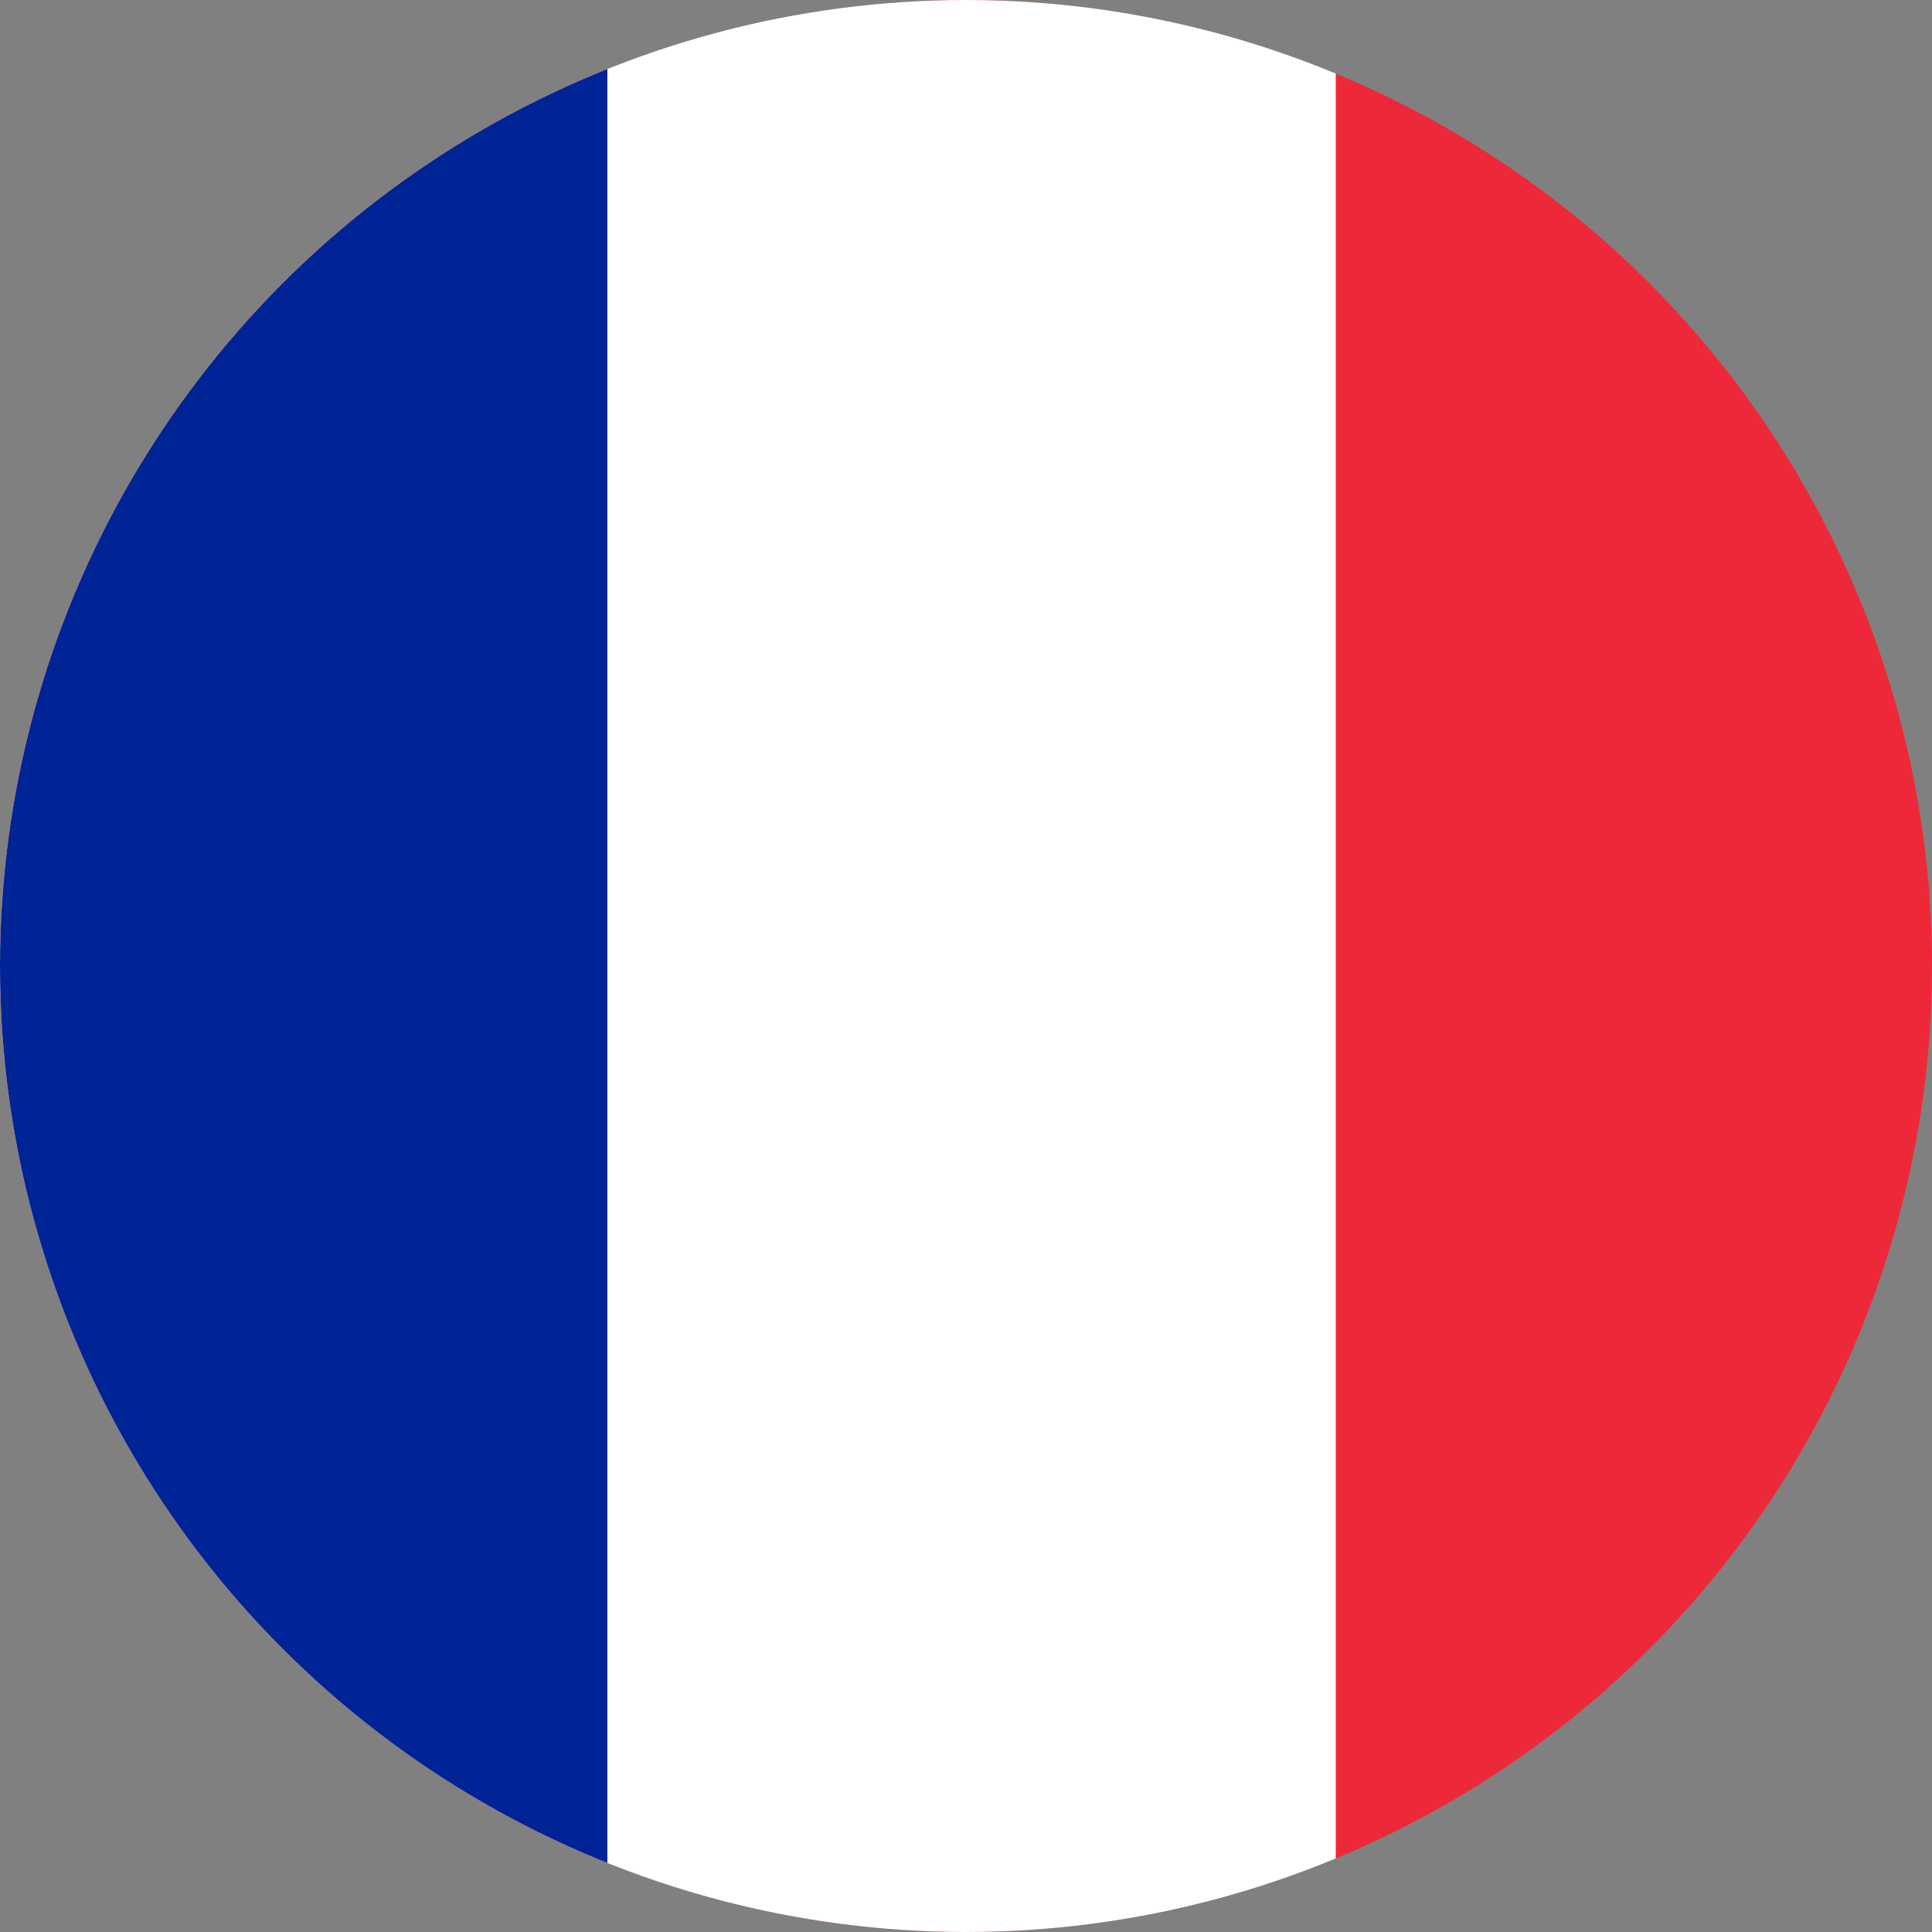
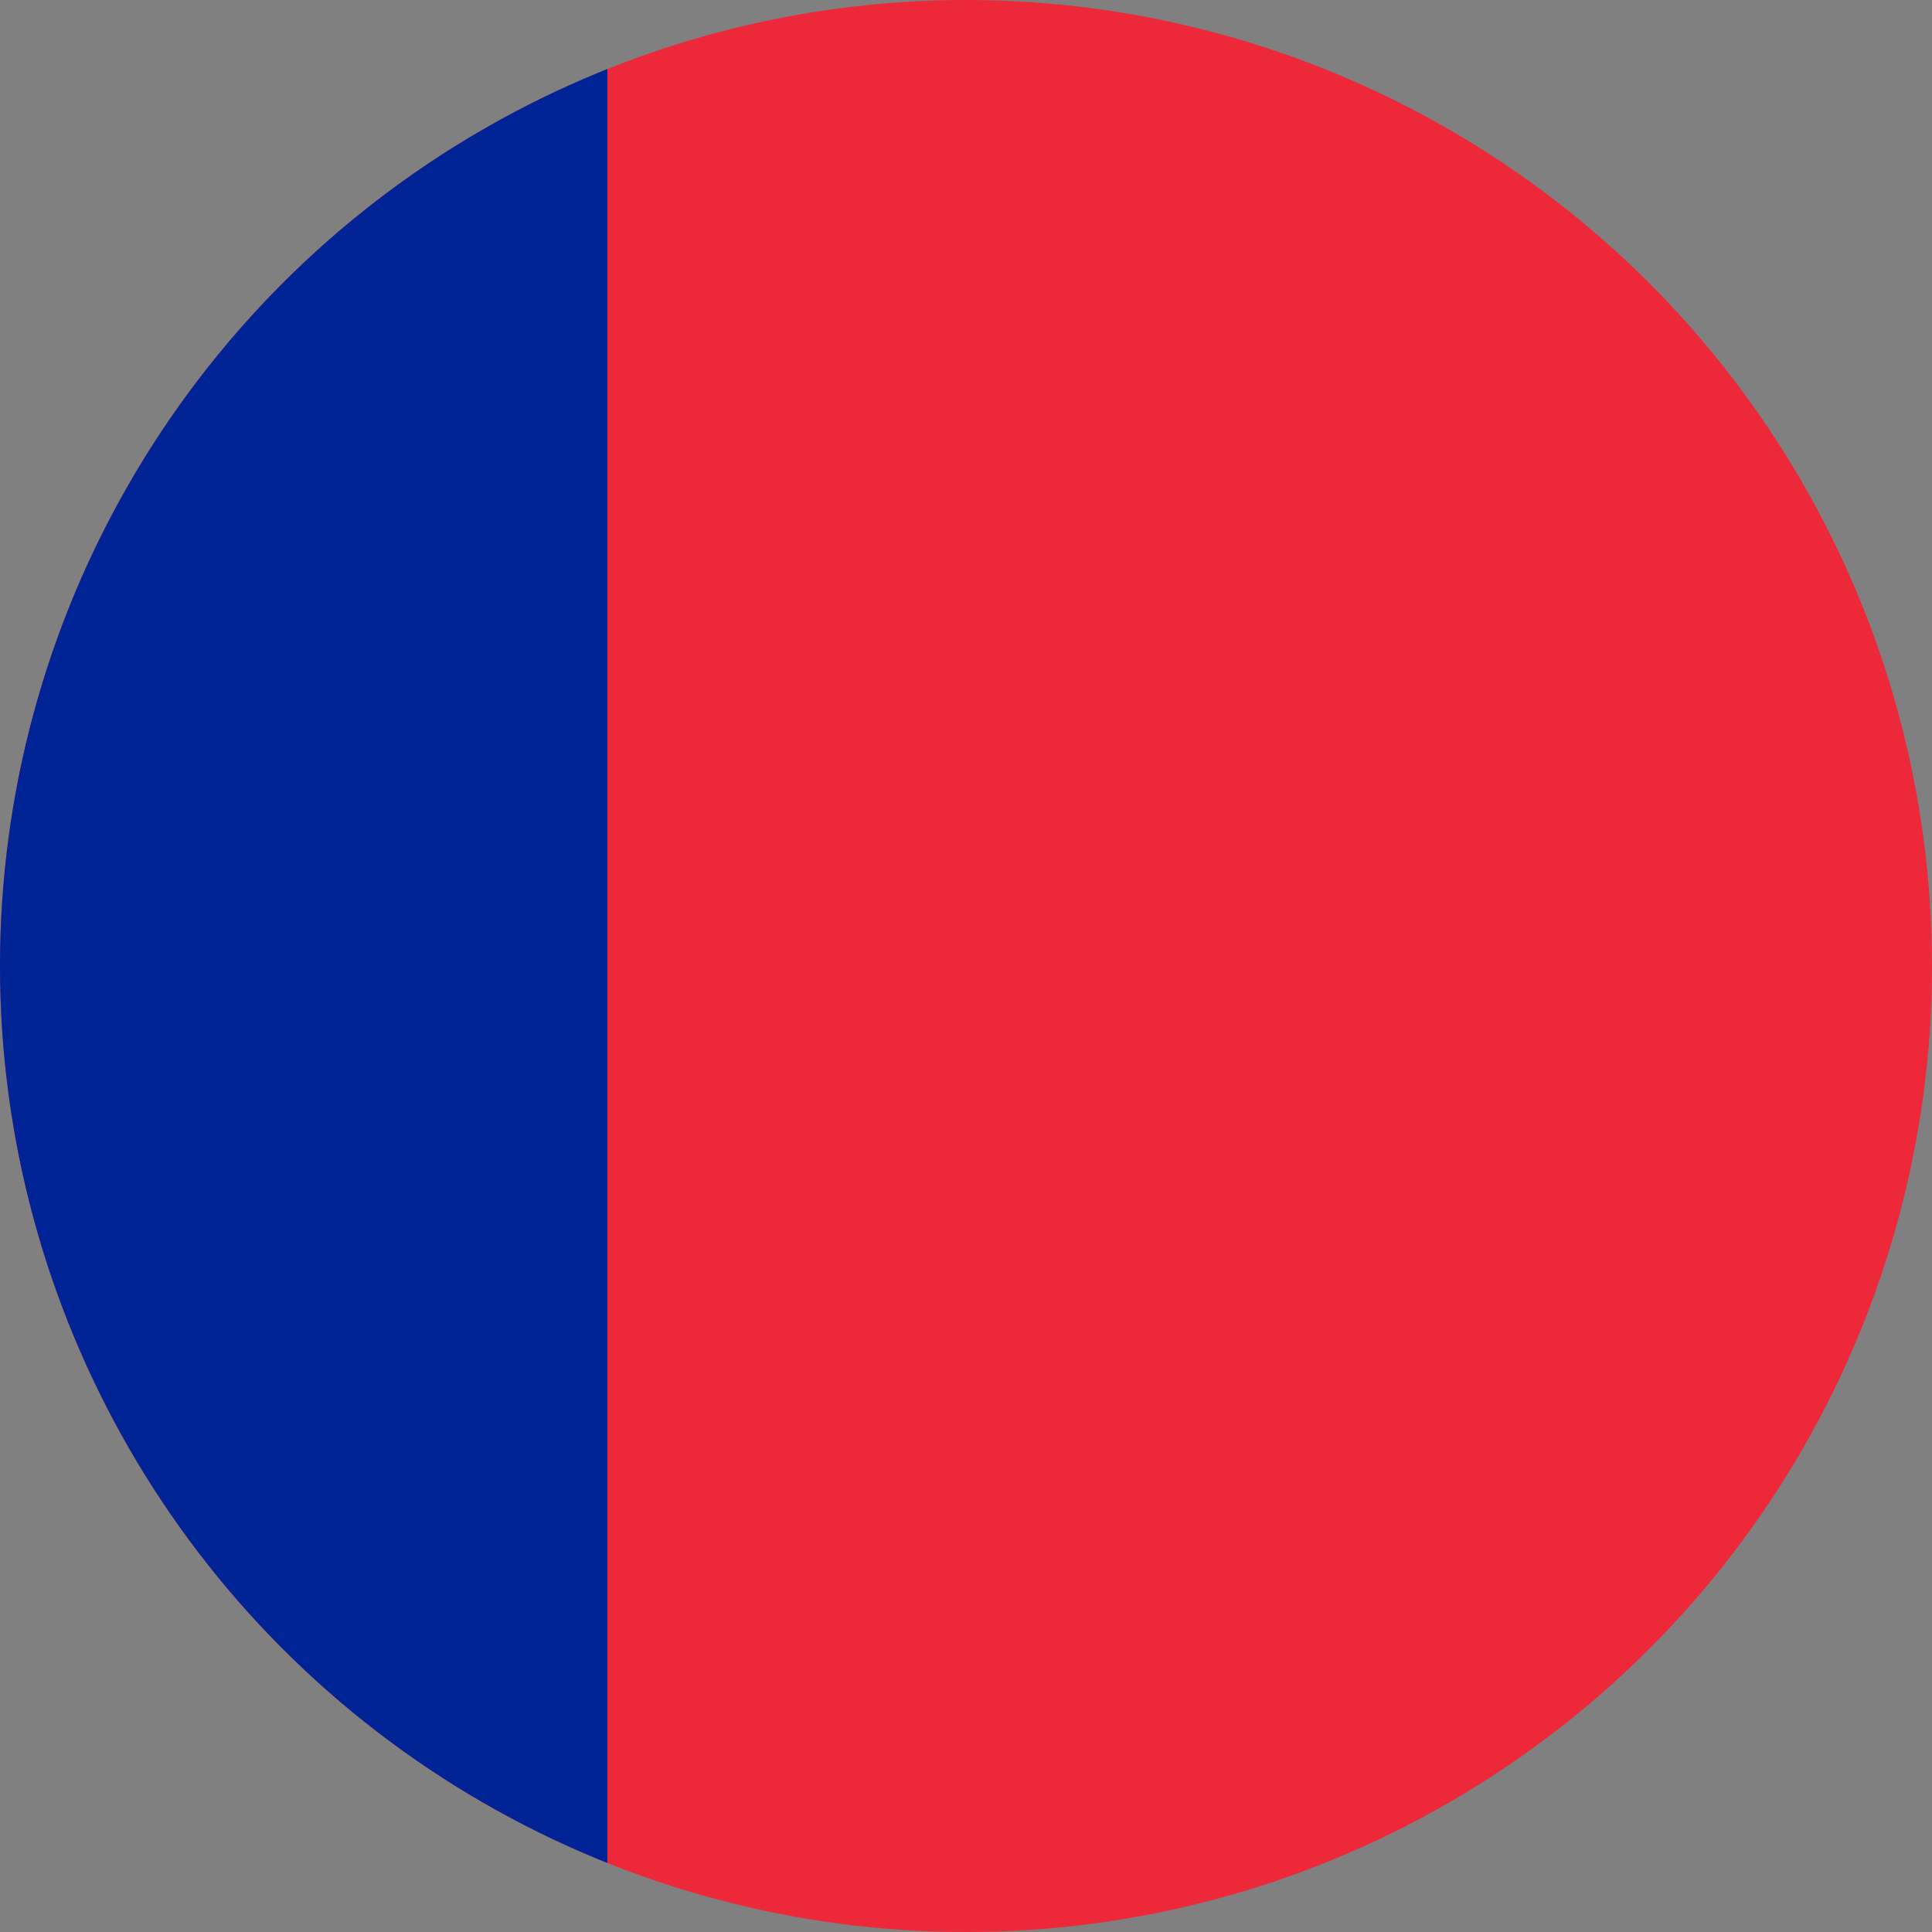
<svg xmlns="http://www.w3.org/2000/svg" width="67" height="67" viewBox="0 0 67 67">
  <rect x="0" y="0" width="67" height="67" fill="#808080" stroke="none" />
  <defs>
    <clipPath id="clip-path">
      <circle id="Ellipse_161" data-name="Ellipse 161" cx="33.5" cy="33.5" r="33.5" transform="translate(1812 2306)" fill="#fff" />
    </clipPath>
  </defs>
  <g id="FR" transform="translate(-1812 -2306)" clip-path="url(#clip-path)">
    <g id="fr-2" data-name="fr" transform="translate(1807.802 2297.123)">
      <path id="Path_400" data-name="Path 400" d="M0,0H75.782V83.356H0Z" fill="#ed2939" />
-       <path id="Path_401" data-name="Path 401" d="M0,0H50.521V83.356H0Z" fill="#fff" />
      <path id="Path_402" data-name="Path 402" d="M0,0H25.261V83.356H0Z" fill="#002395" />
    </g>
  </g>
</svg>